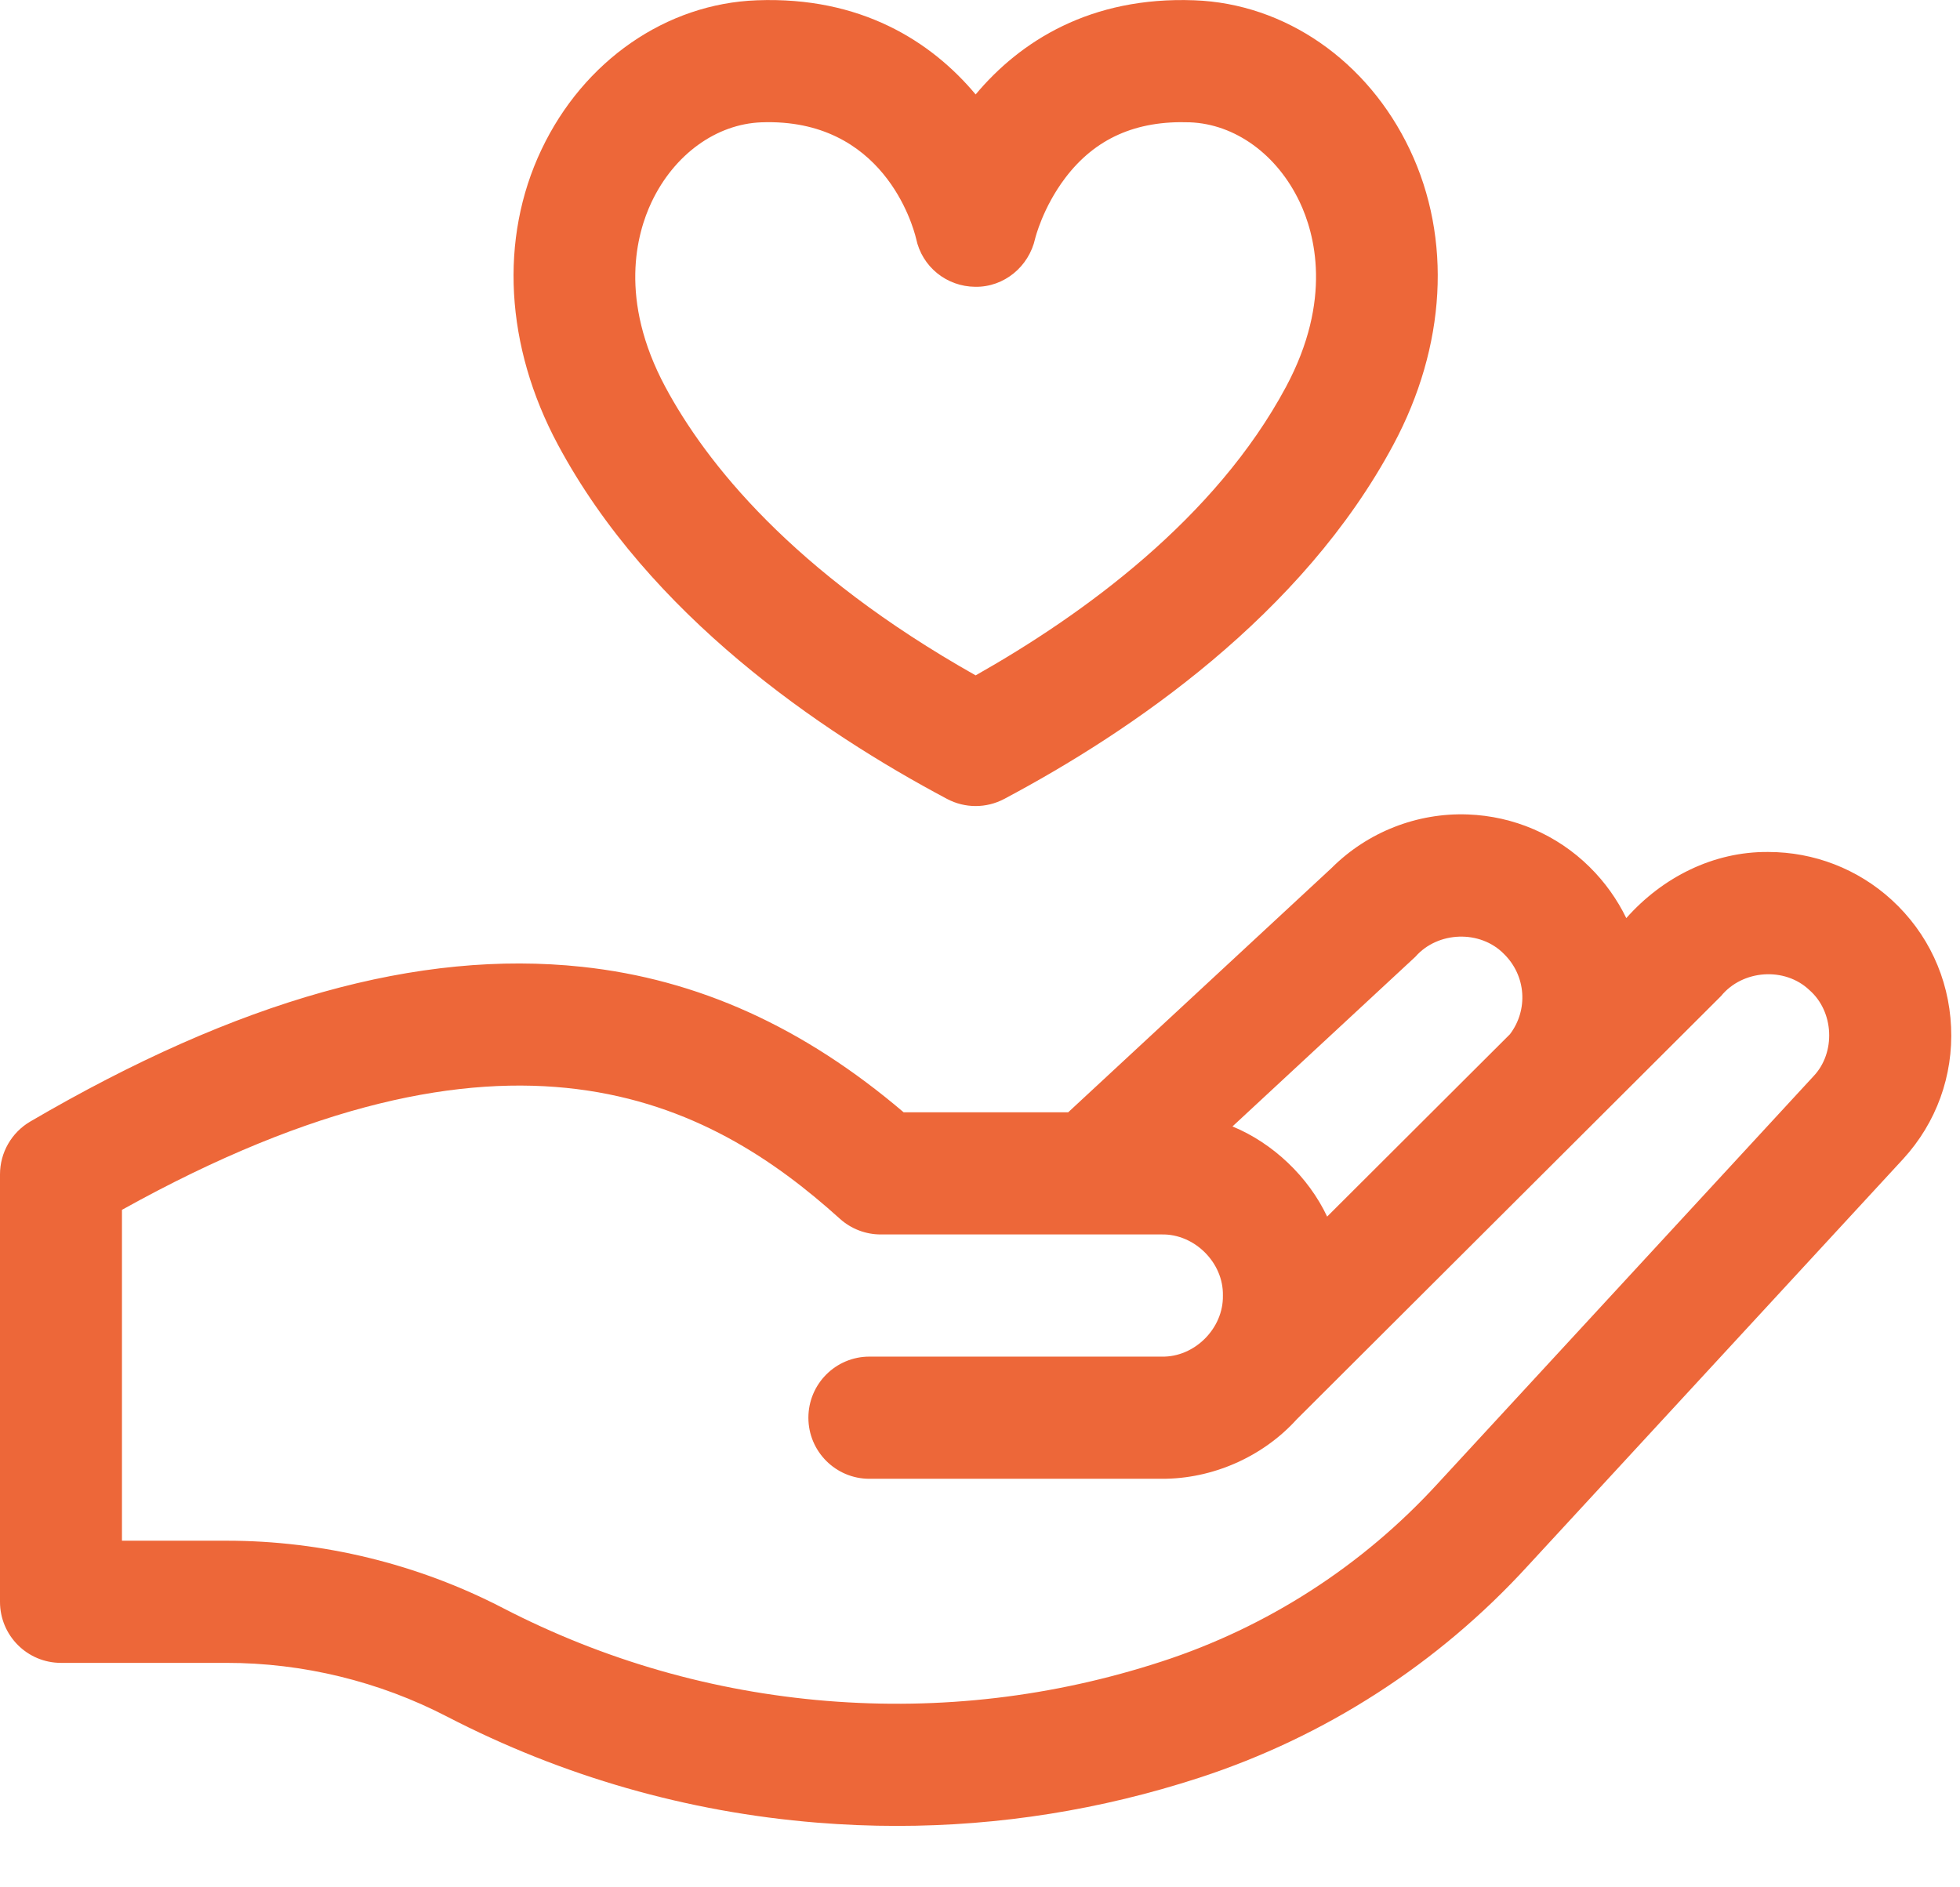
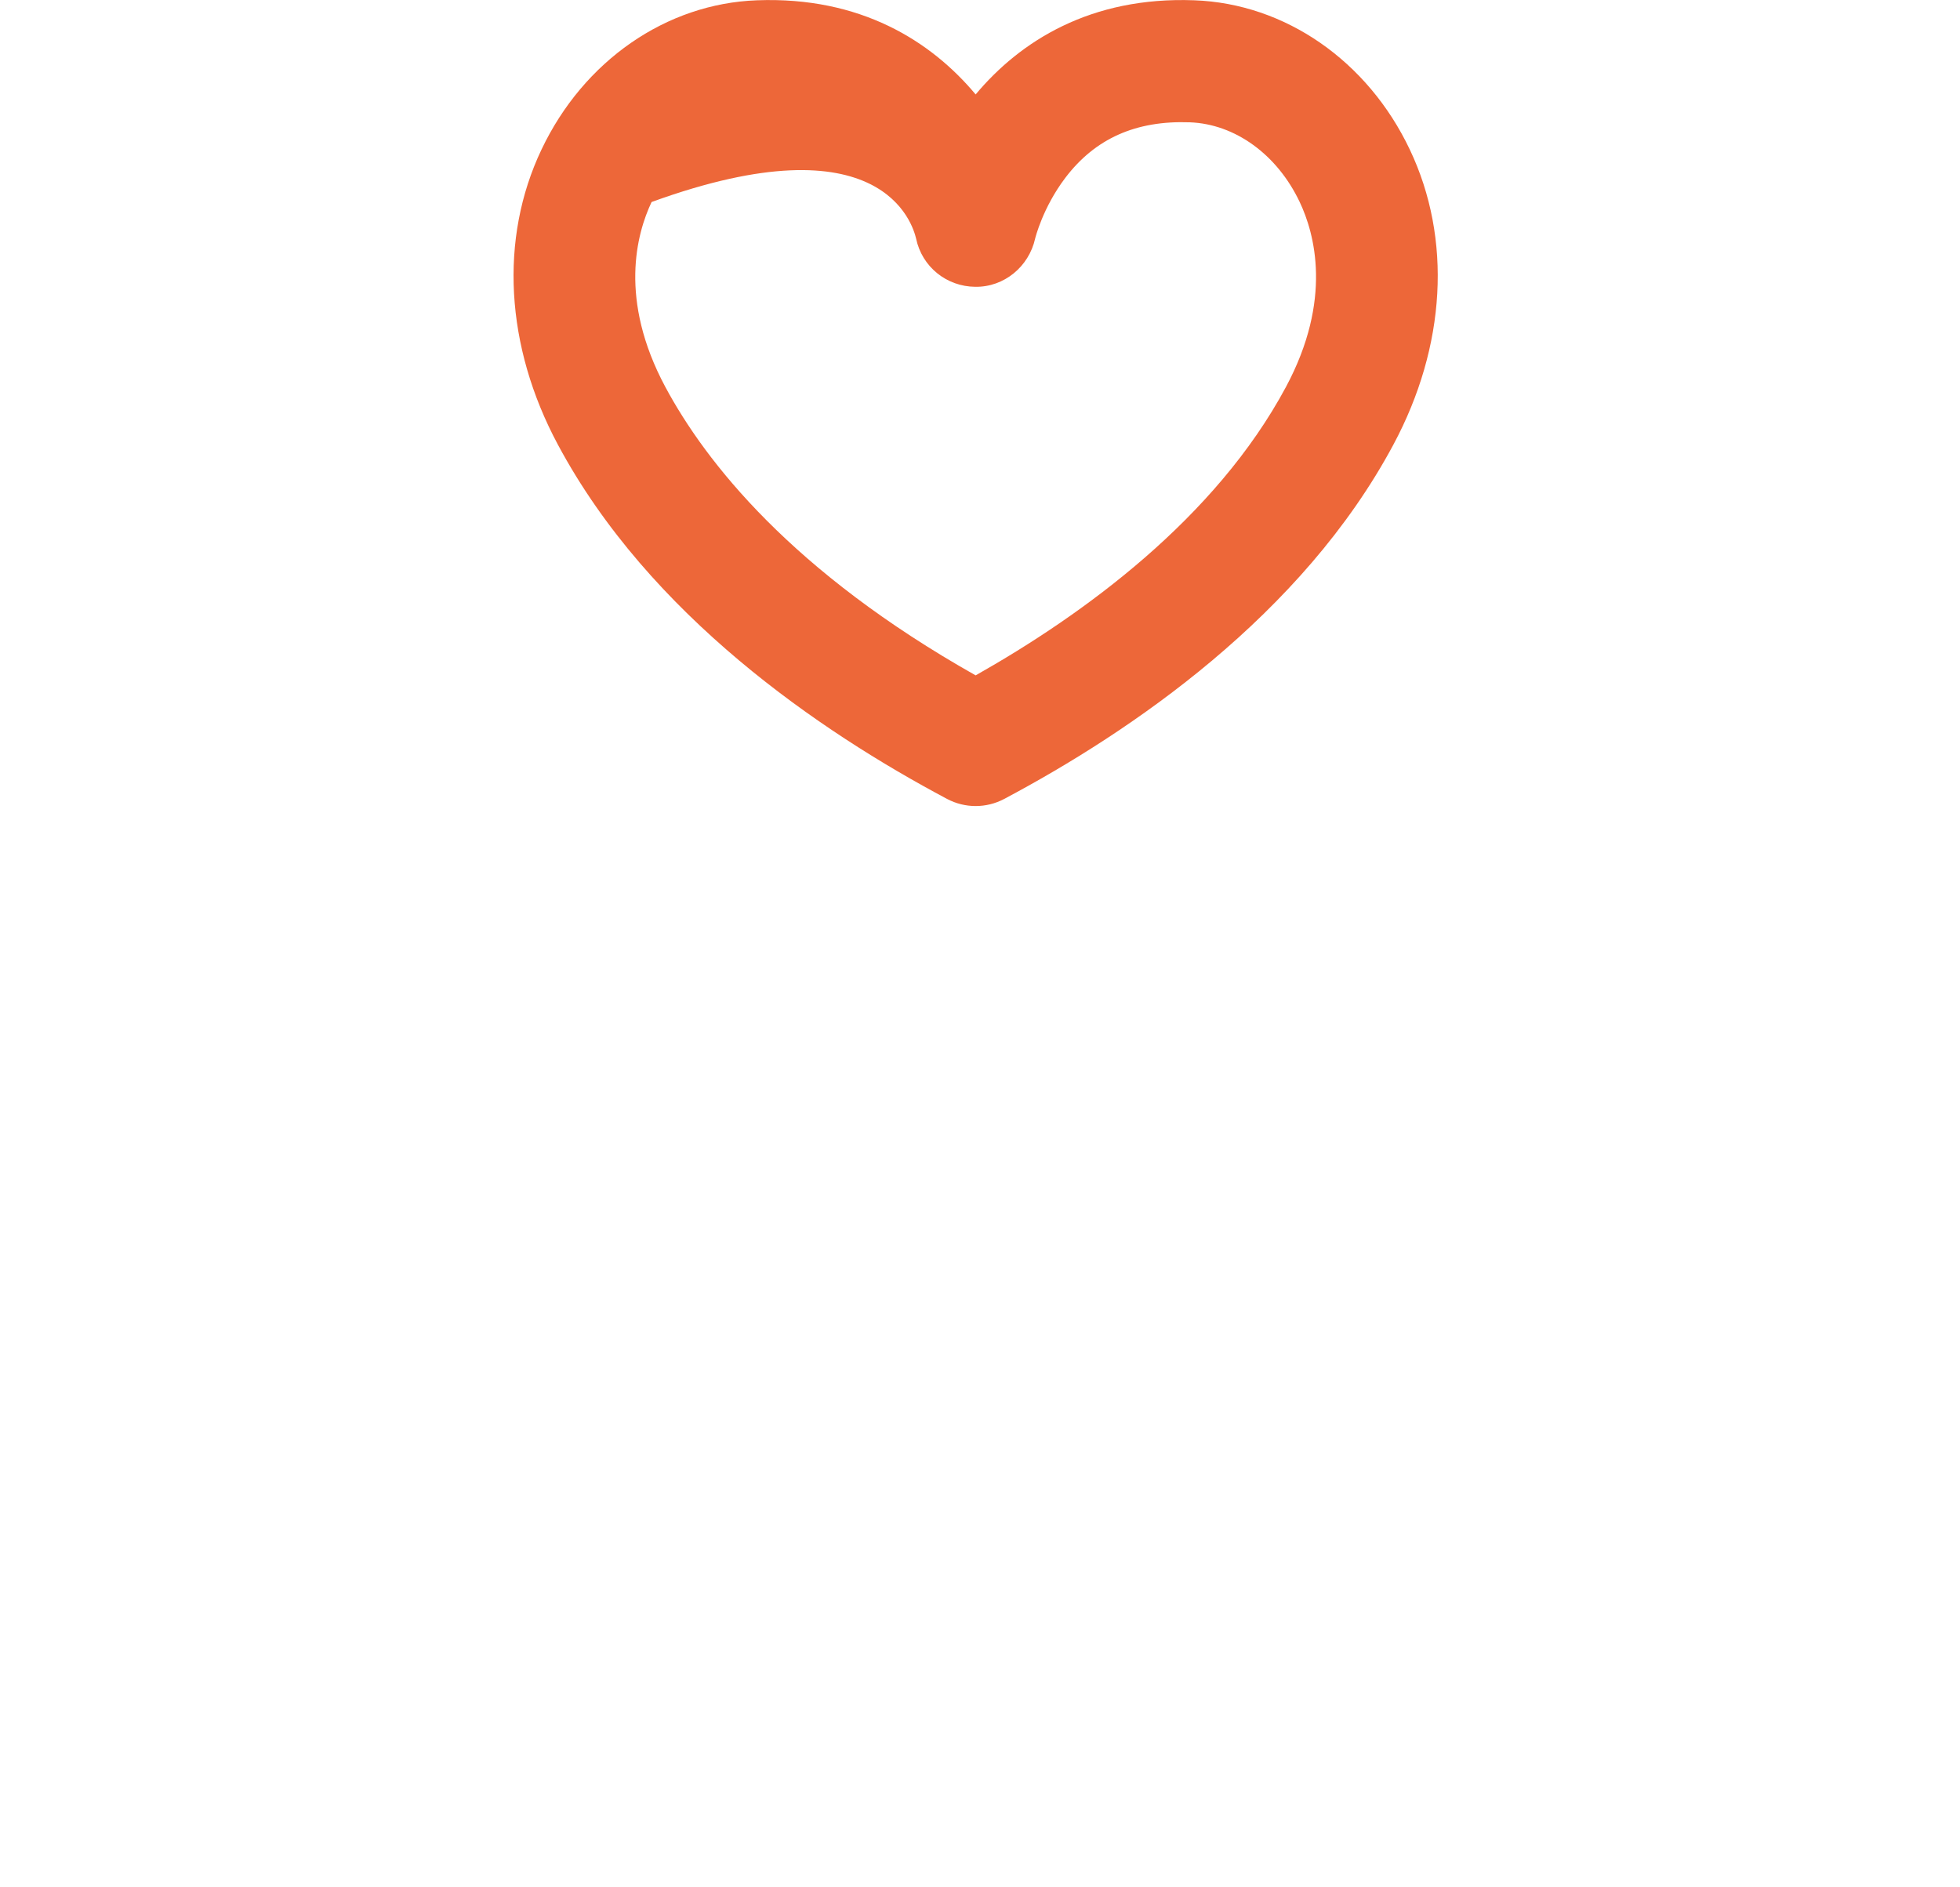
<svg xmlns="http://www.w3.org/2000/svg" width="27" height="26" viewBox="0 0 27 26" fill="none">
-   <path d="M26.877 14.147C26.847 13.473 26.556 12.852 26.059 12.397C25.593 11.971 24.989 11.737 24.358 11.737C23.601 11.73 22.9 12.087 22.403 12.648C22.279 12.393 22.11 12.153 21.896 11.942C21.447 11.499 20.851 11.243 20.22 11.22C19.522 11.194 18.838 11.463 18.344 11.957L14.715 15.323H12.448C11.067 14.147 9.614 13.49 8.017 13.319C5.767 13.079 3.28 13.776 0.416 15.451C0.159 15.602 0 15.879 0 16.178V22.067C0 22.532 0.376 22.908 0.84 22.908H3.117C4.171 22.907 5.223 23.163 6.158 23.648C7.751 24.472 9.466 24.964 11.254 25.109C11.623 25.139 11.99 25.154 12.357 25.154C13.769 25.154 15.165 24.932 16.519 24.491C17.382 24.21 18.207 23.818 18.971 23.325C19.732 22.835 20.43 22.245 21.043 21.575L26.219 15.964C26.674 15.466 26.908 14.821 26.877 14.147ZM19.498 13.18C19.806 12.828 20.391 12.807 20.719 13.143C21.023 13.442 21.055 13.912 20.8 14.248L18.282 16.76C18.024 16.212 17.536 15.748 16.978 15.518L19.498 13.18ZM24.983 14.825L19.807 20.436C19.289 21.002 18.703 21.497 18.062 21.91C17.42 22.324 16.726 22.654 16 22.89C14.507 23.377 12.956 23.559 11.39 23.432C9.825 23.304 8.324 22.874 6.929 22.153C5.757 21.545 4.439 21.224 3.117 21.225H1.68V16.667C7.016 13.697 9.765 15.161 11.57 16.79C11.724 16.929 11.925 17.006 12.132 17.006H16.004C16.455 16.997 16.856 17.395 16.846 17.848C16.855 18.3 16.455 18.699 16.004 18.689H11.976C11.512 18.689 11.136 19.066 11.136 19.531C11.136 19.995 11.512 20.372 11.976 20.372H16.004C16.702 20.375 17.395 20.07 17.863 19.553L23.708 13.722C24.003 13.359 24.586 13.316 24.926 13.64C25.265 13.936 25.291 14.5 24.983 14.825Z" fill="#ED6739" />
-   <path d="M7.685 6.125C8.943 8.474 11.295 10.076 13.046 11.006C13.293 11.137 13.587 11.137 13.834 11.006C15.585 10.076 17.938 8.474 19.195 6.125C19.921 4.77 20.004 3.288 19.421 2.061C18.841 0.838 17.703 0.049 16.452 0.004C15.024 -0.05 14.054 0.567 13.44 1.301C12.826 0.567 11.855 -0.05 10.428 0.004C9.177 0.049 8.039 0.838 7.459 2.061C6.876 3.288 6.959 4.77 7.685 6.125C7.684 6.125 7.684 6.125 7.685 6.125ZM8.976 2.783C9.286 2.129 9.866 1.708 10.49 1.685C12.162 1.625 12.575 3.099 12.62 3.288C12.701 3.675 13.039 3.948 13.435 3.951C13.832 3.957 14.174 3.673 14.26 3.285C14.261 3.281 14.364 2.86 14.676 2.449C15.087 1.908 15.647 1.658 16.39 1.685C17.014 1.708 17.594 2.129 17.904 2.783C18.11 3.218 18.36 4.126 17.715 5.33C16.744 7.142 14.927 8.464 13.44 9.304C10.911 7.878 9.721 6.367 9.165 5.33C8.52 4.126 8.77 3.218 8.976 2.783Z" fill="#ED6739" />
+   <path d="M7.685 6.125C8.943 8.474 11.295 10.076 13.046 11.006C13.293 11.137 13.587 11.137 13.834 11.006C15.585 10.076 17.938 8.474 19.195 6.125C19.921 4.77 20.004 3.288 19.421 2.061C18.841 0.838 17.703 0.049 16.452 0.004C15.024 -0.05 14.054 0.567 13.44 1.301C12.826 0.567 11.855 -0.05 10.428 0.004C9.177 0.049 8.039 0.838 7.459 2.061C6.876 3.288 6.959 4.77 7.685 6.125C7.684 6.125 7.684 6.125 7.685 6.125ZM8.976 2.783C12.162 1.625 12.575 3.099 12.62 3.288C12.701 3.675 13.039 3.948 13.435 3.951C13.832 3.957 14.174 3.673 14.26 3.285C14.261 3.281 14.364 2.86 14.676 2.449C15.087 1.908 15.647 1.658 16.39 1.685C17.014 1.708 17.594 2.129 17.904 2.783C18.11 3.218 18.36 4.126 17.715 5.33C16.744 7.142 14.927 8.464 13.44 9.304C10.911 7.878 9.721 6.367 9.165 5.33C8.52 4.126 8.77 3.218 8.976 2.783Z" fill="#ED6739" />
</svg>